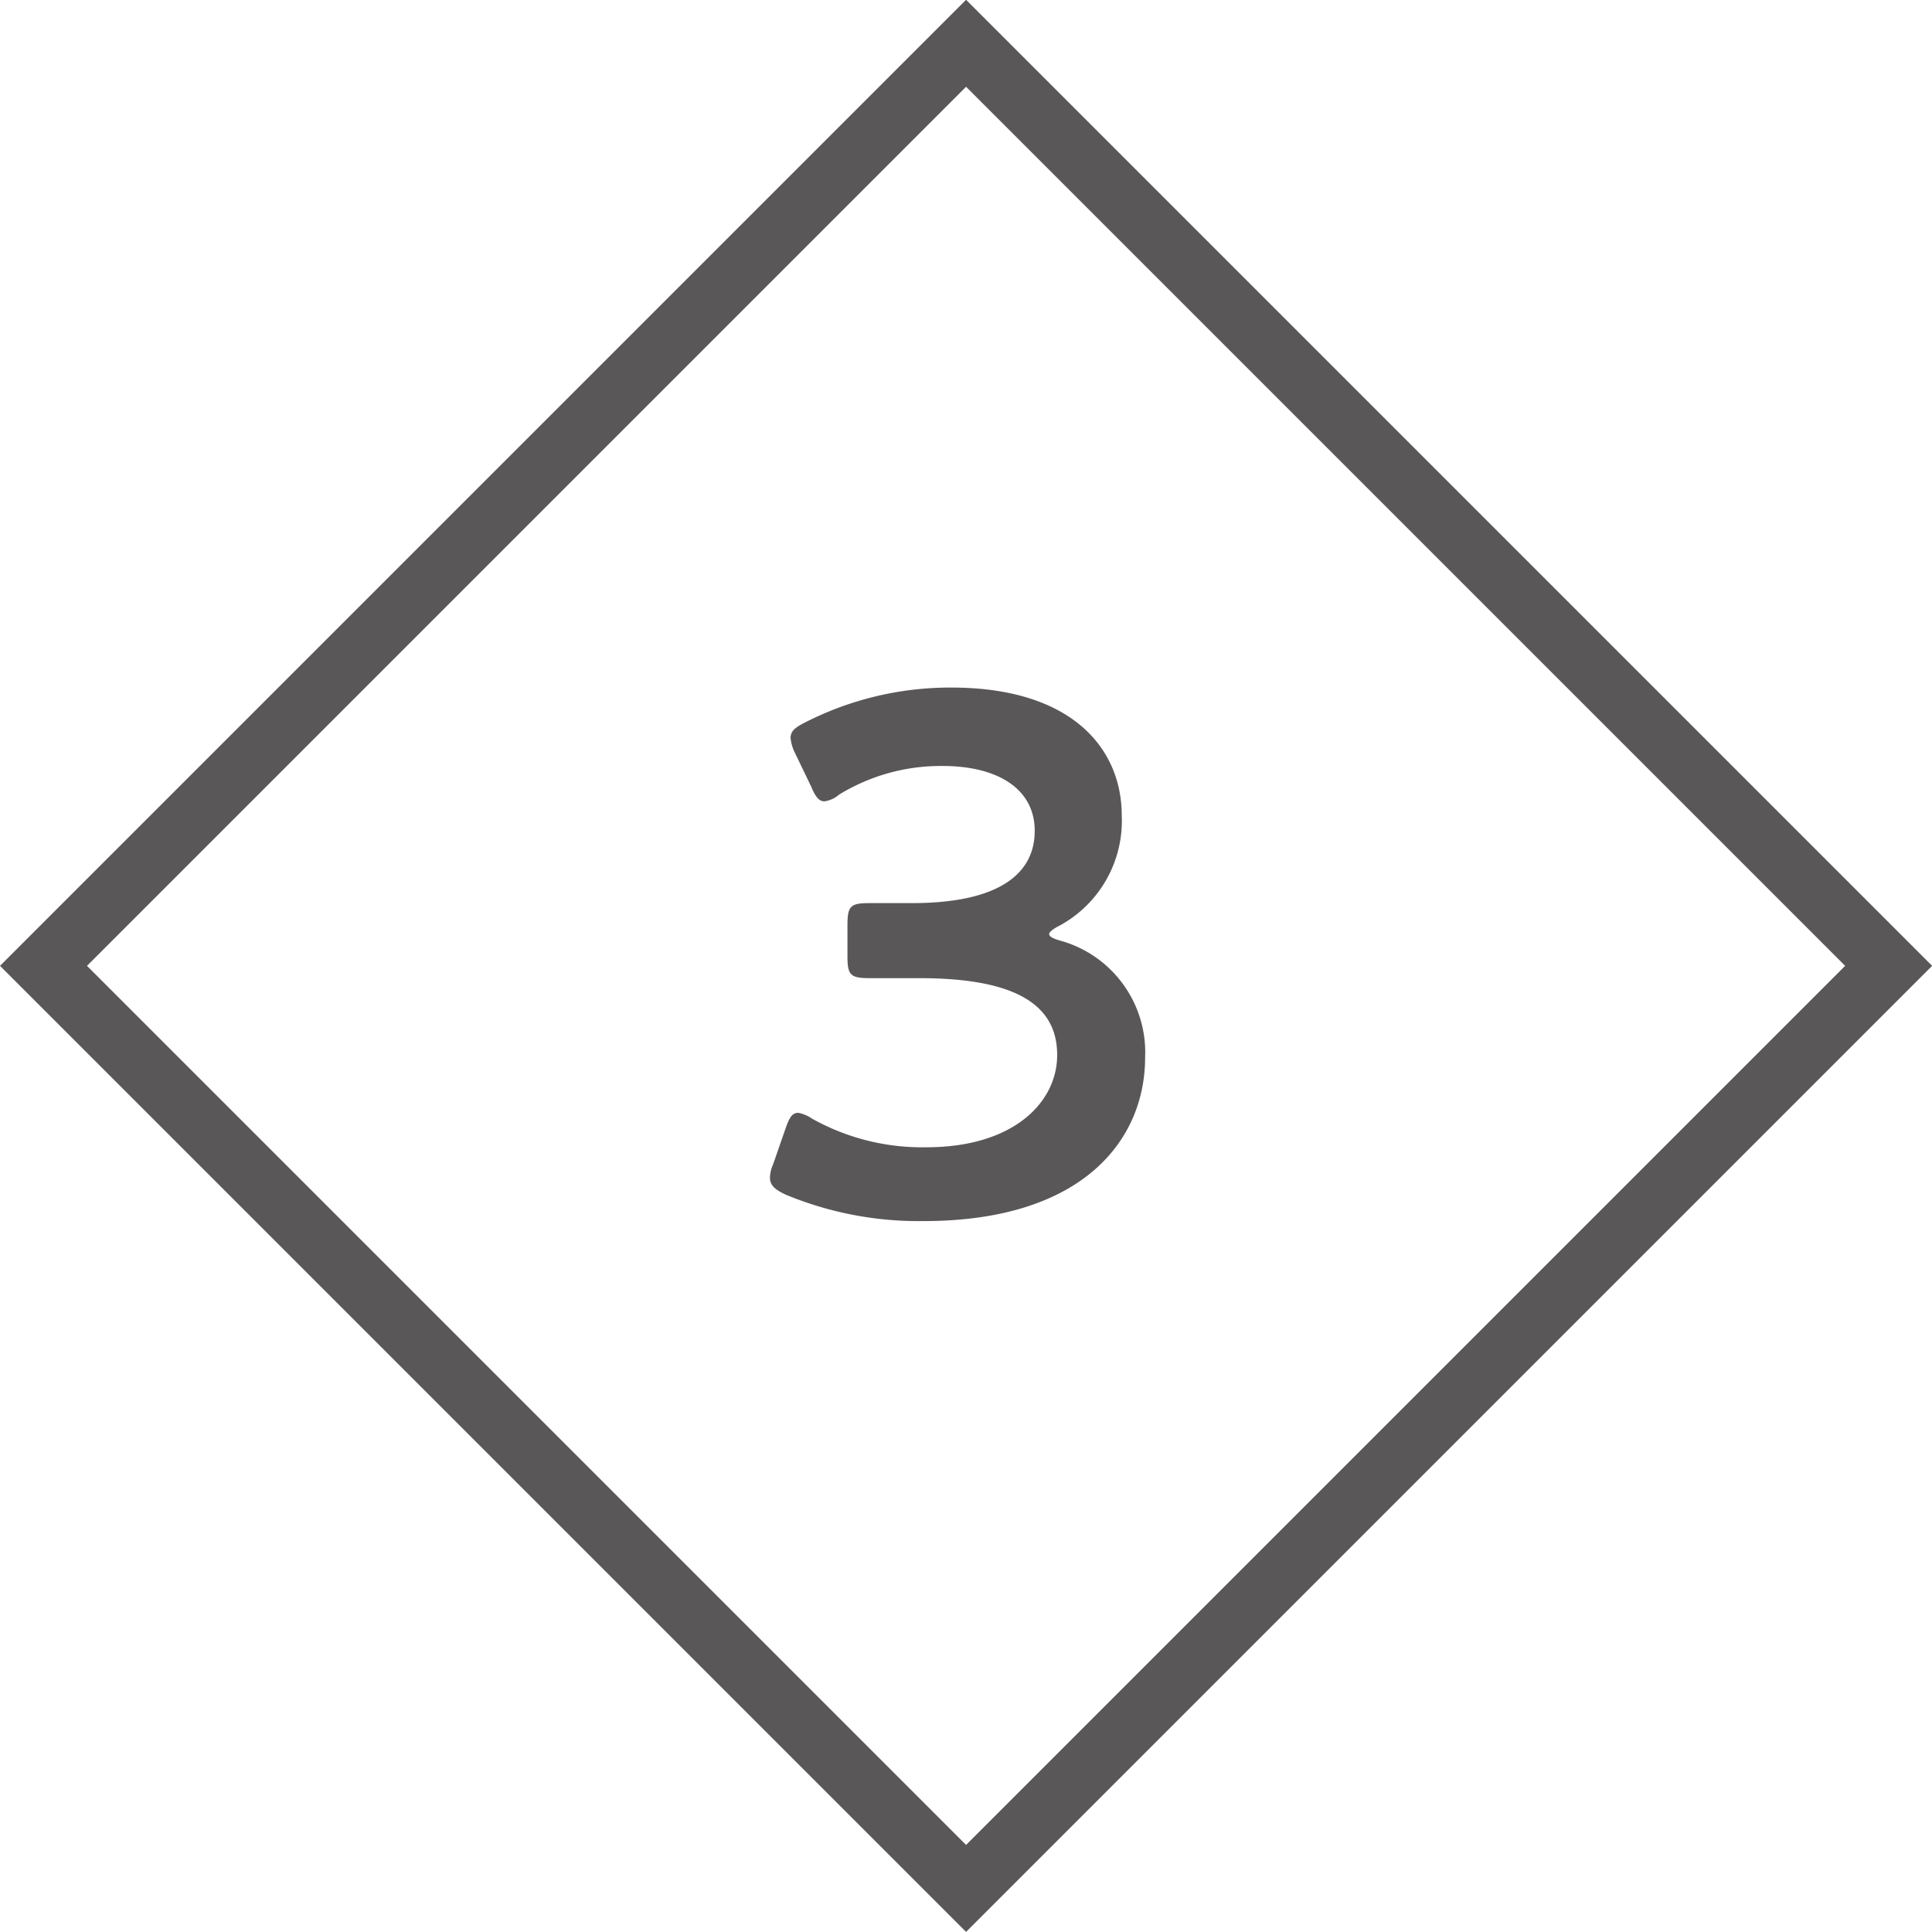
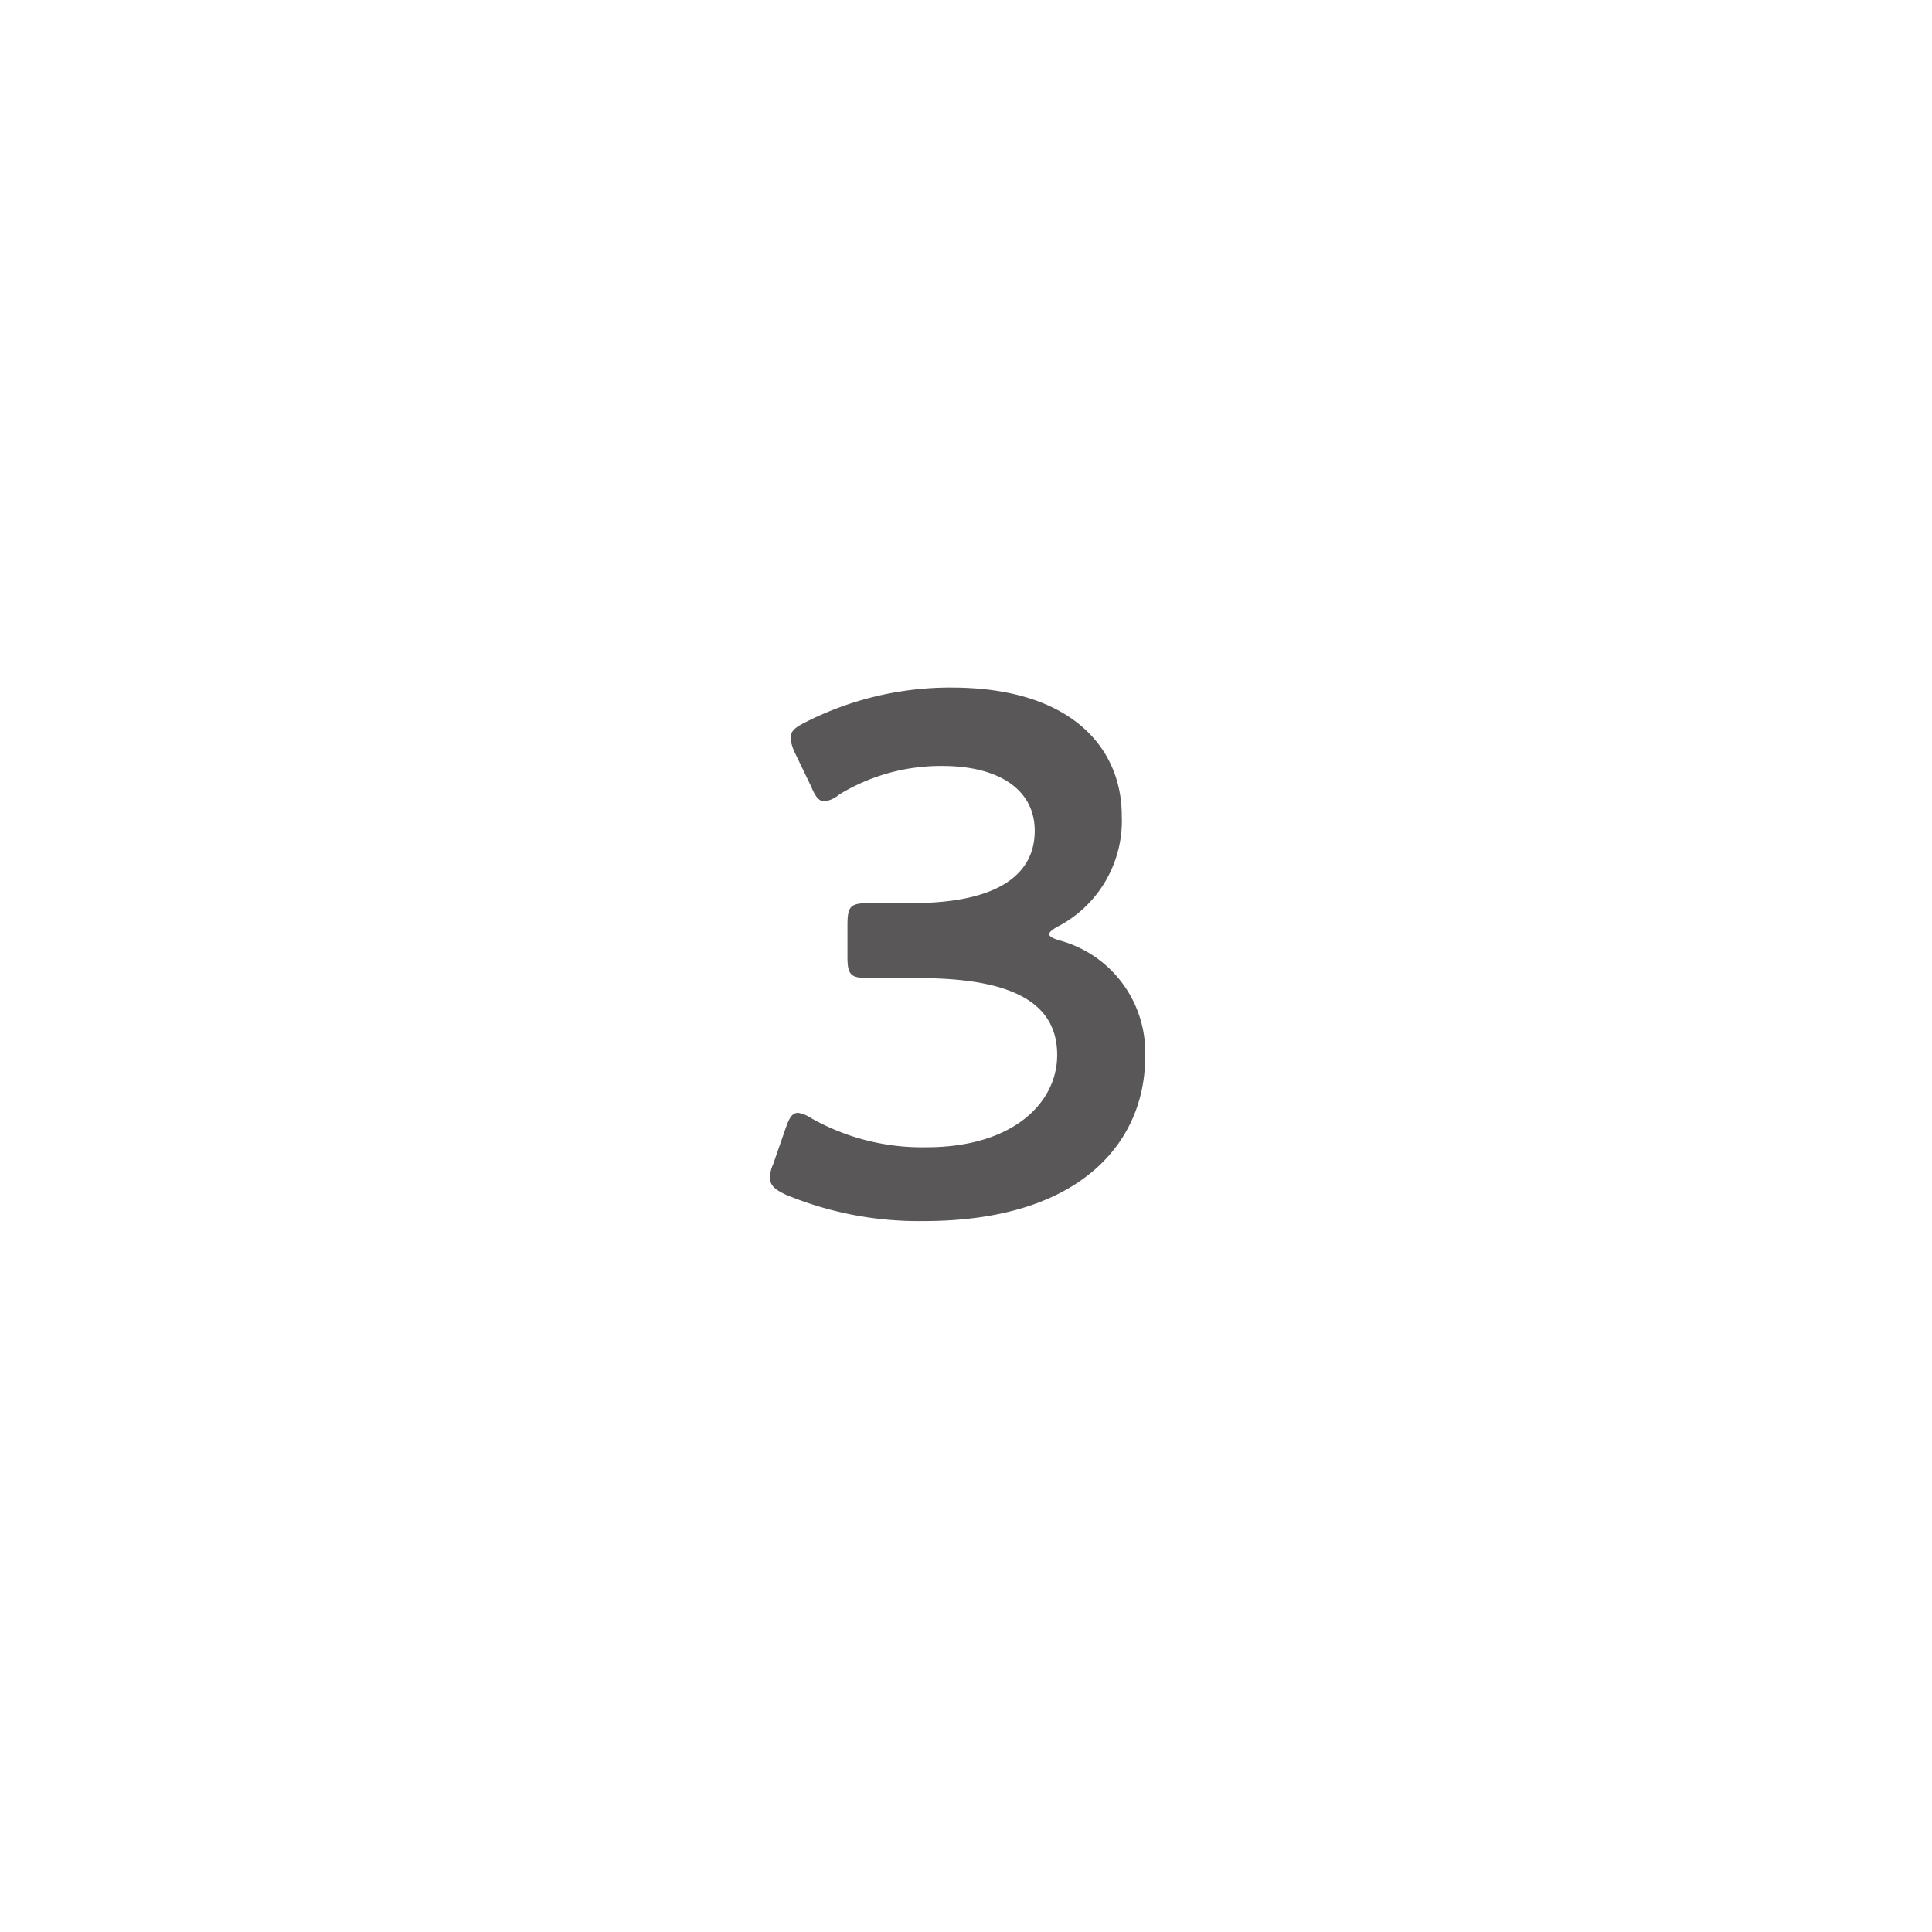
<svg xmlns="http://www.w3.org/2000/svg" viewBox="0 0 62.83 62.83">
-   <rect x="10.2" y="10.2" width="42.43" height="42.43" transform="rotate(-45 31.41 31.41)" fill="none" stroke="#595757" stroke-miterlimit="10" stroke-width="2" />
  <path d="M34.12 30.38q0 .11.36.21a3.77 3.77 0 012.76 3.8c0 2.66-2 5.32-7.2 5.32a11.27 11.27 0 01-4.49-.86c-.36-.17-.51-.31-.51-.55a1.1 1.1 0 01.1-.43l.41-1.18c.12-.34.21-.5.41-.5a1.19 1.19 0 01.45.19 7.33 7.33 0 003.72.93c2.83 0 4.25-1.46 4.25-3 0-1.66-1.39-2.5-4.49-2.5h-1.61c-.62 0-.72-.1-.72-.7v-1.02c0-.63.1-.72.72-.72h1.37c2.91 0 4-1 4-2.35s-1.18-2.11-3-2.11a6.33 6.33 0 00-3.36.93.92.92 0 01-.48.22c-.17 0-.29-.14-.43-.48l-.53-1.1a1.39 1.39 0 01-.14-.48c0-.22.14-.34.48-.51a10.38 10.38 0 014.75-1.13c3.94 0 5.54 2 5.54 4.16a3.88 3.88 0 01-2 3.57c-.24.12-.36.22-.36.29z" fill="#595757" />
</svg>